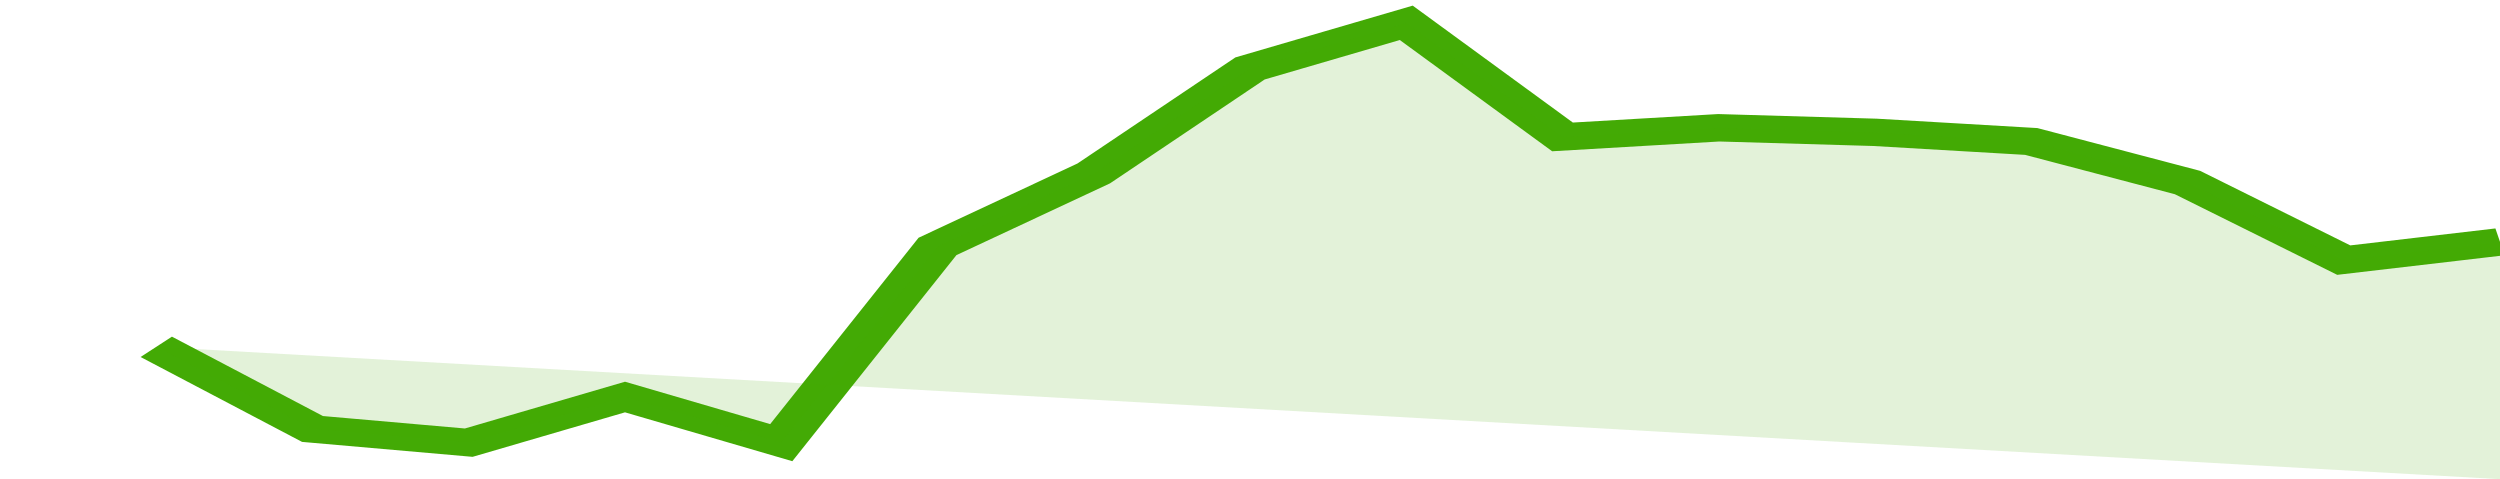
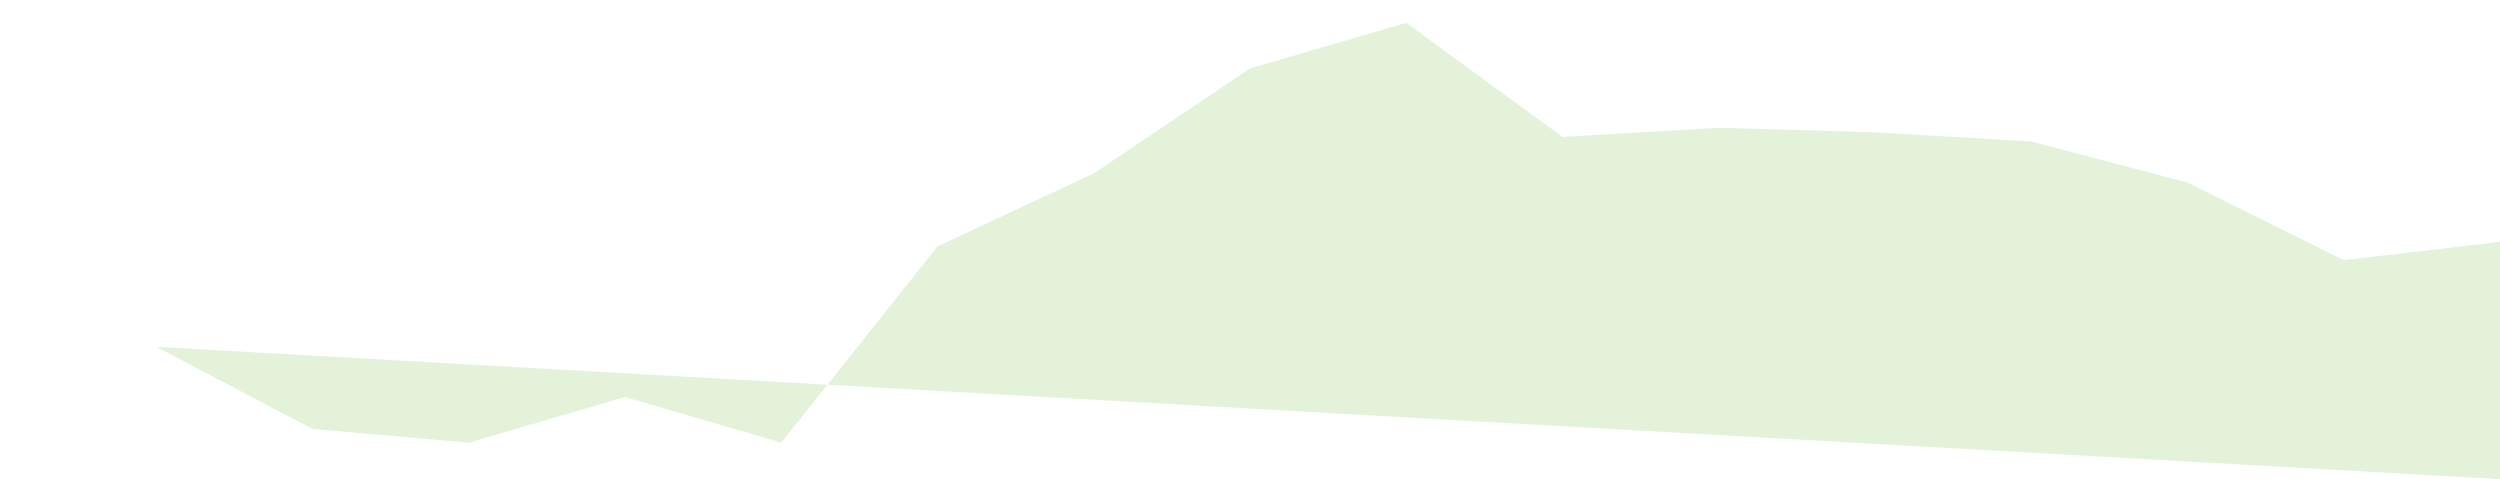
<svg xmlns="http://www.w3.org/2000/svg" viewBox="0 0 320 105" width="120" height="23" preserveAspectRatio="none">
-   <polyline fill="none" stroke="#43AA05" stroke-width="6" points="20, 76 40, 94 60, 97 80, 87 100, 97 120, 54 140, 38 160, 15 180, 5 200, 30 220, 28 240, 29 260, 31 280, 40 300, 57 320, 53 320, 53 "> </polyline>
  <polygon fill="#43AA05" opacity="0.15" points="20, 76 40, 94 60, 97 80, 87 100, 97 120, 54 140, 38 160, 15 180, 5 200, 30 220, 28 240, 29 260, 31 280, 40 300, 57 320, 53 320, 105 " />
</svg>